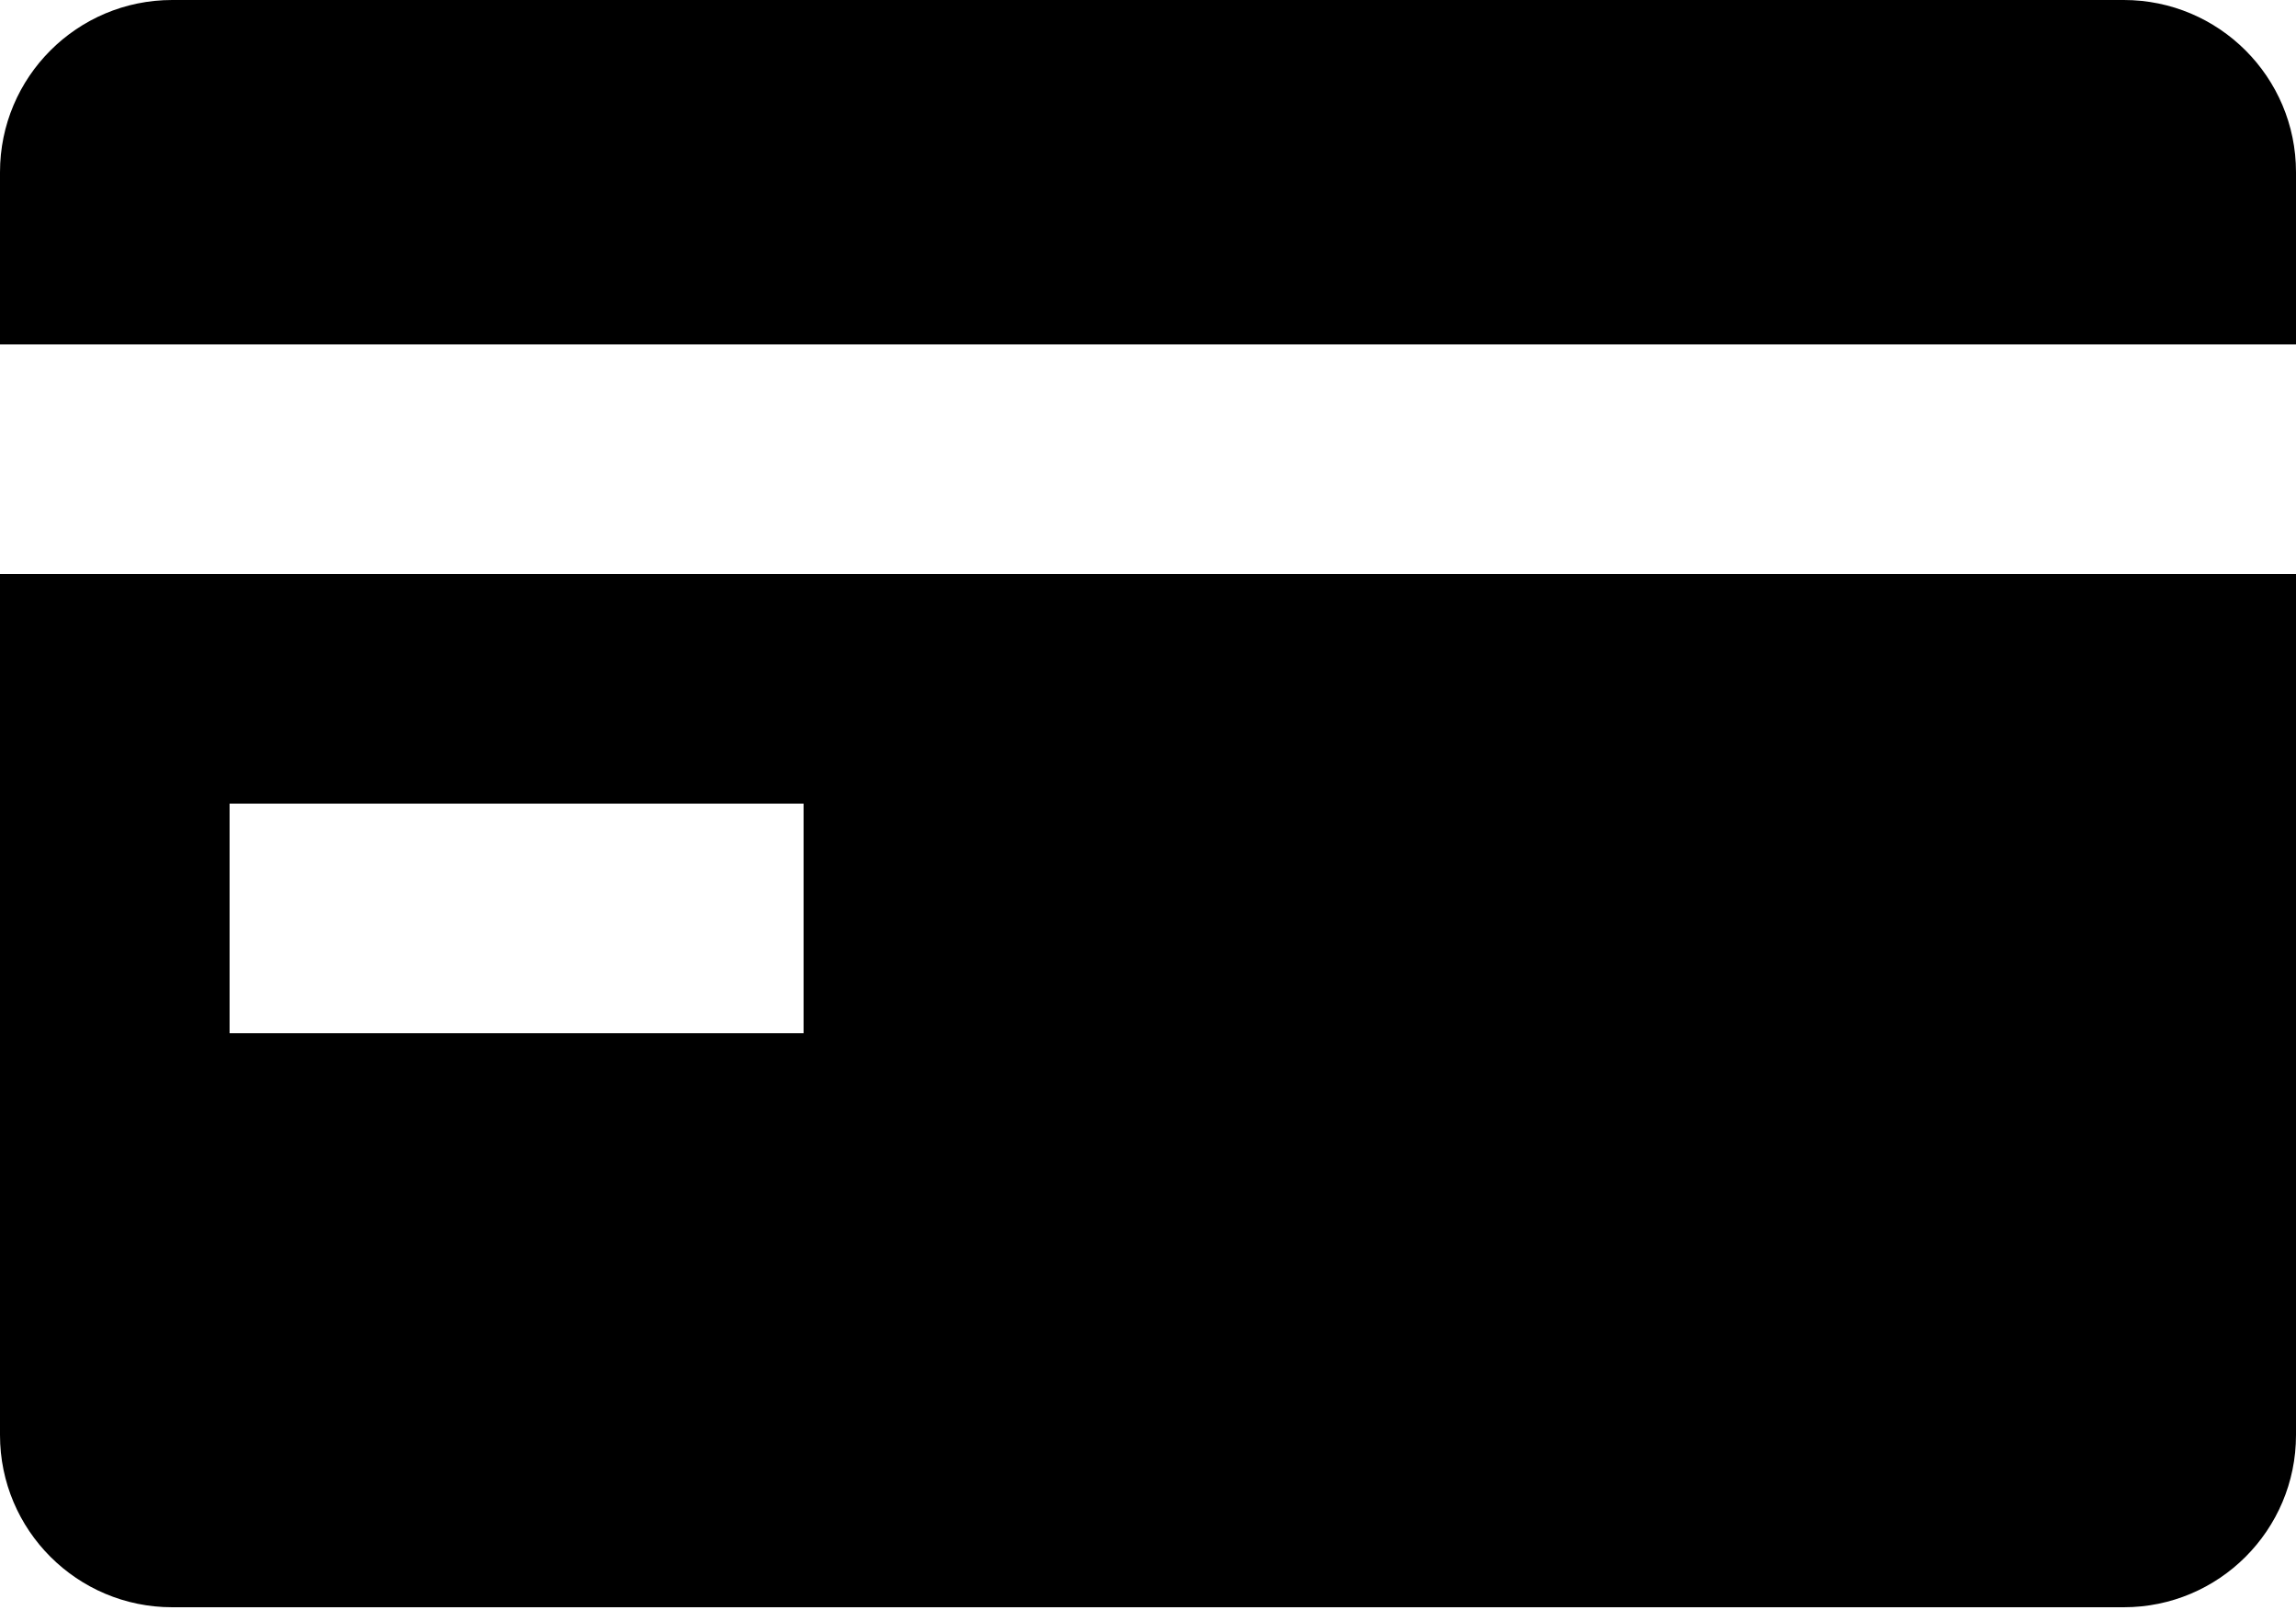
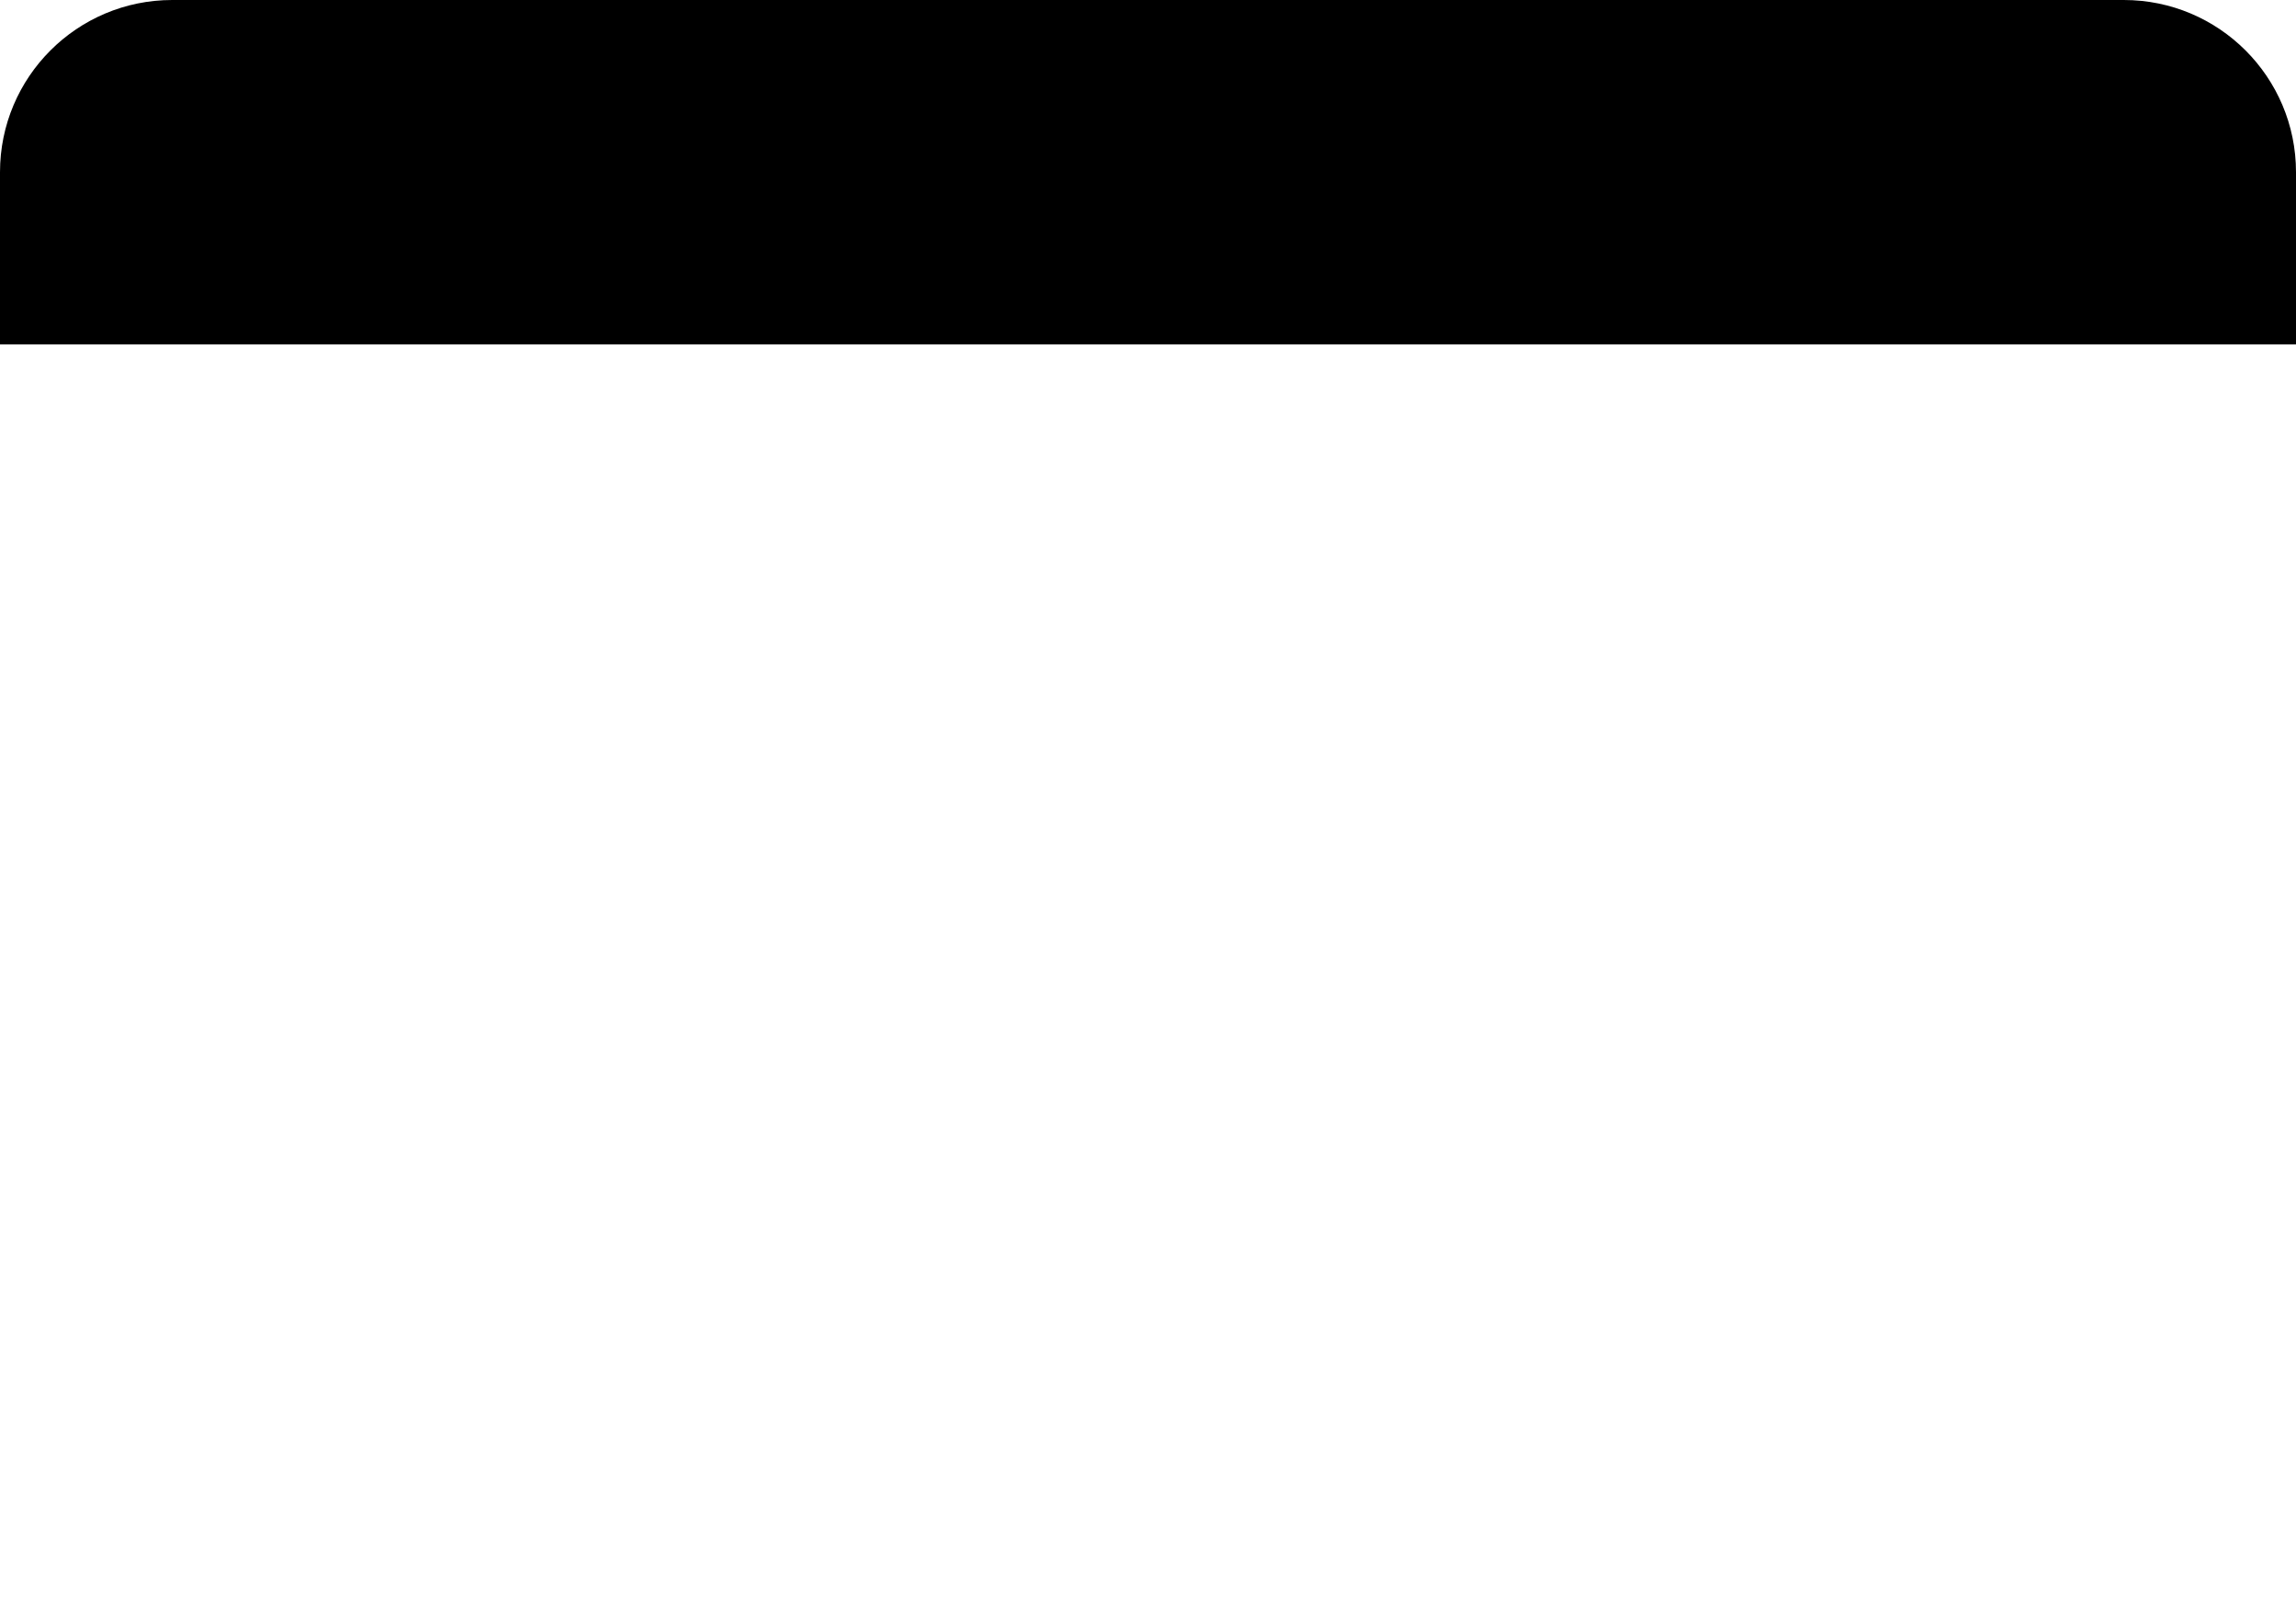
<svg xmlns="http://www.w3.org/2000/svg" width="512" height="359" viewBox="0 0 512 359" fill="none">
  <path d="M0 38.4C0 17.192 17.192 0 38.4 0H473.6C494.807 0 512 17.192 512 38.4V76.8L0 76.8V38.4Z" fill="black" />
-   <path fill-rule="evenodd" clip-rule="evenodd" d="M0 128V320C0 341.207 17.192 358.4 38.4 358.4H473.6C494.807 358.4 512 341.207 512 320V128L0 128ZM179.2 230.4H51.2V179.2H179.2V230.4Z" fill="black" />
</svg>